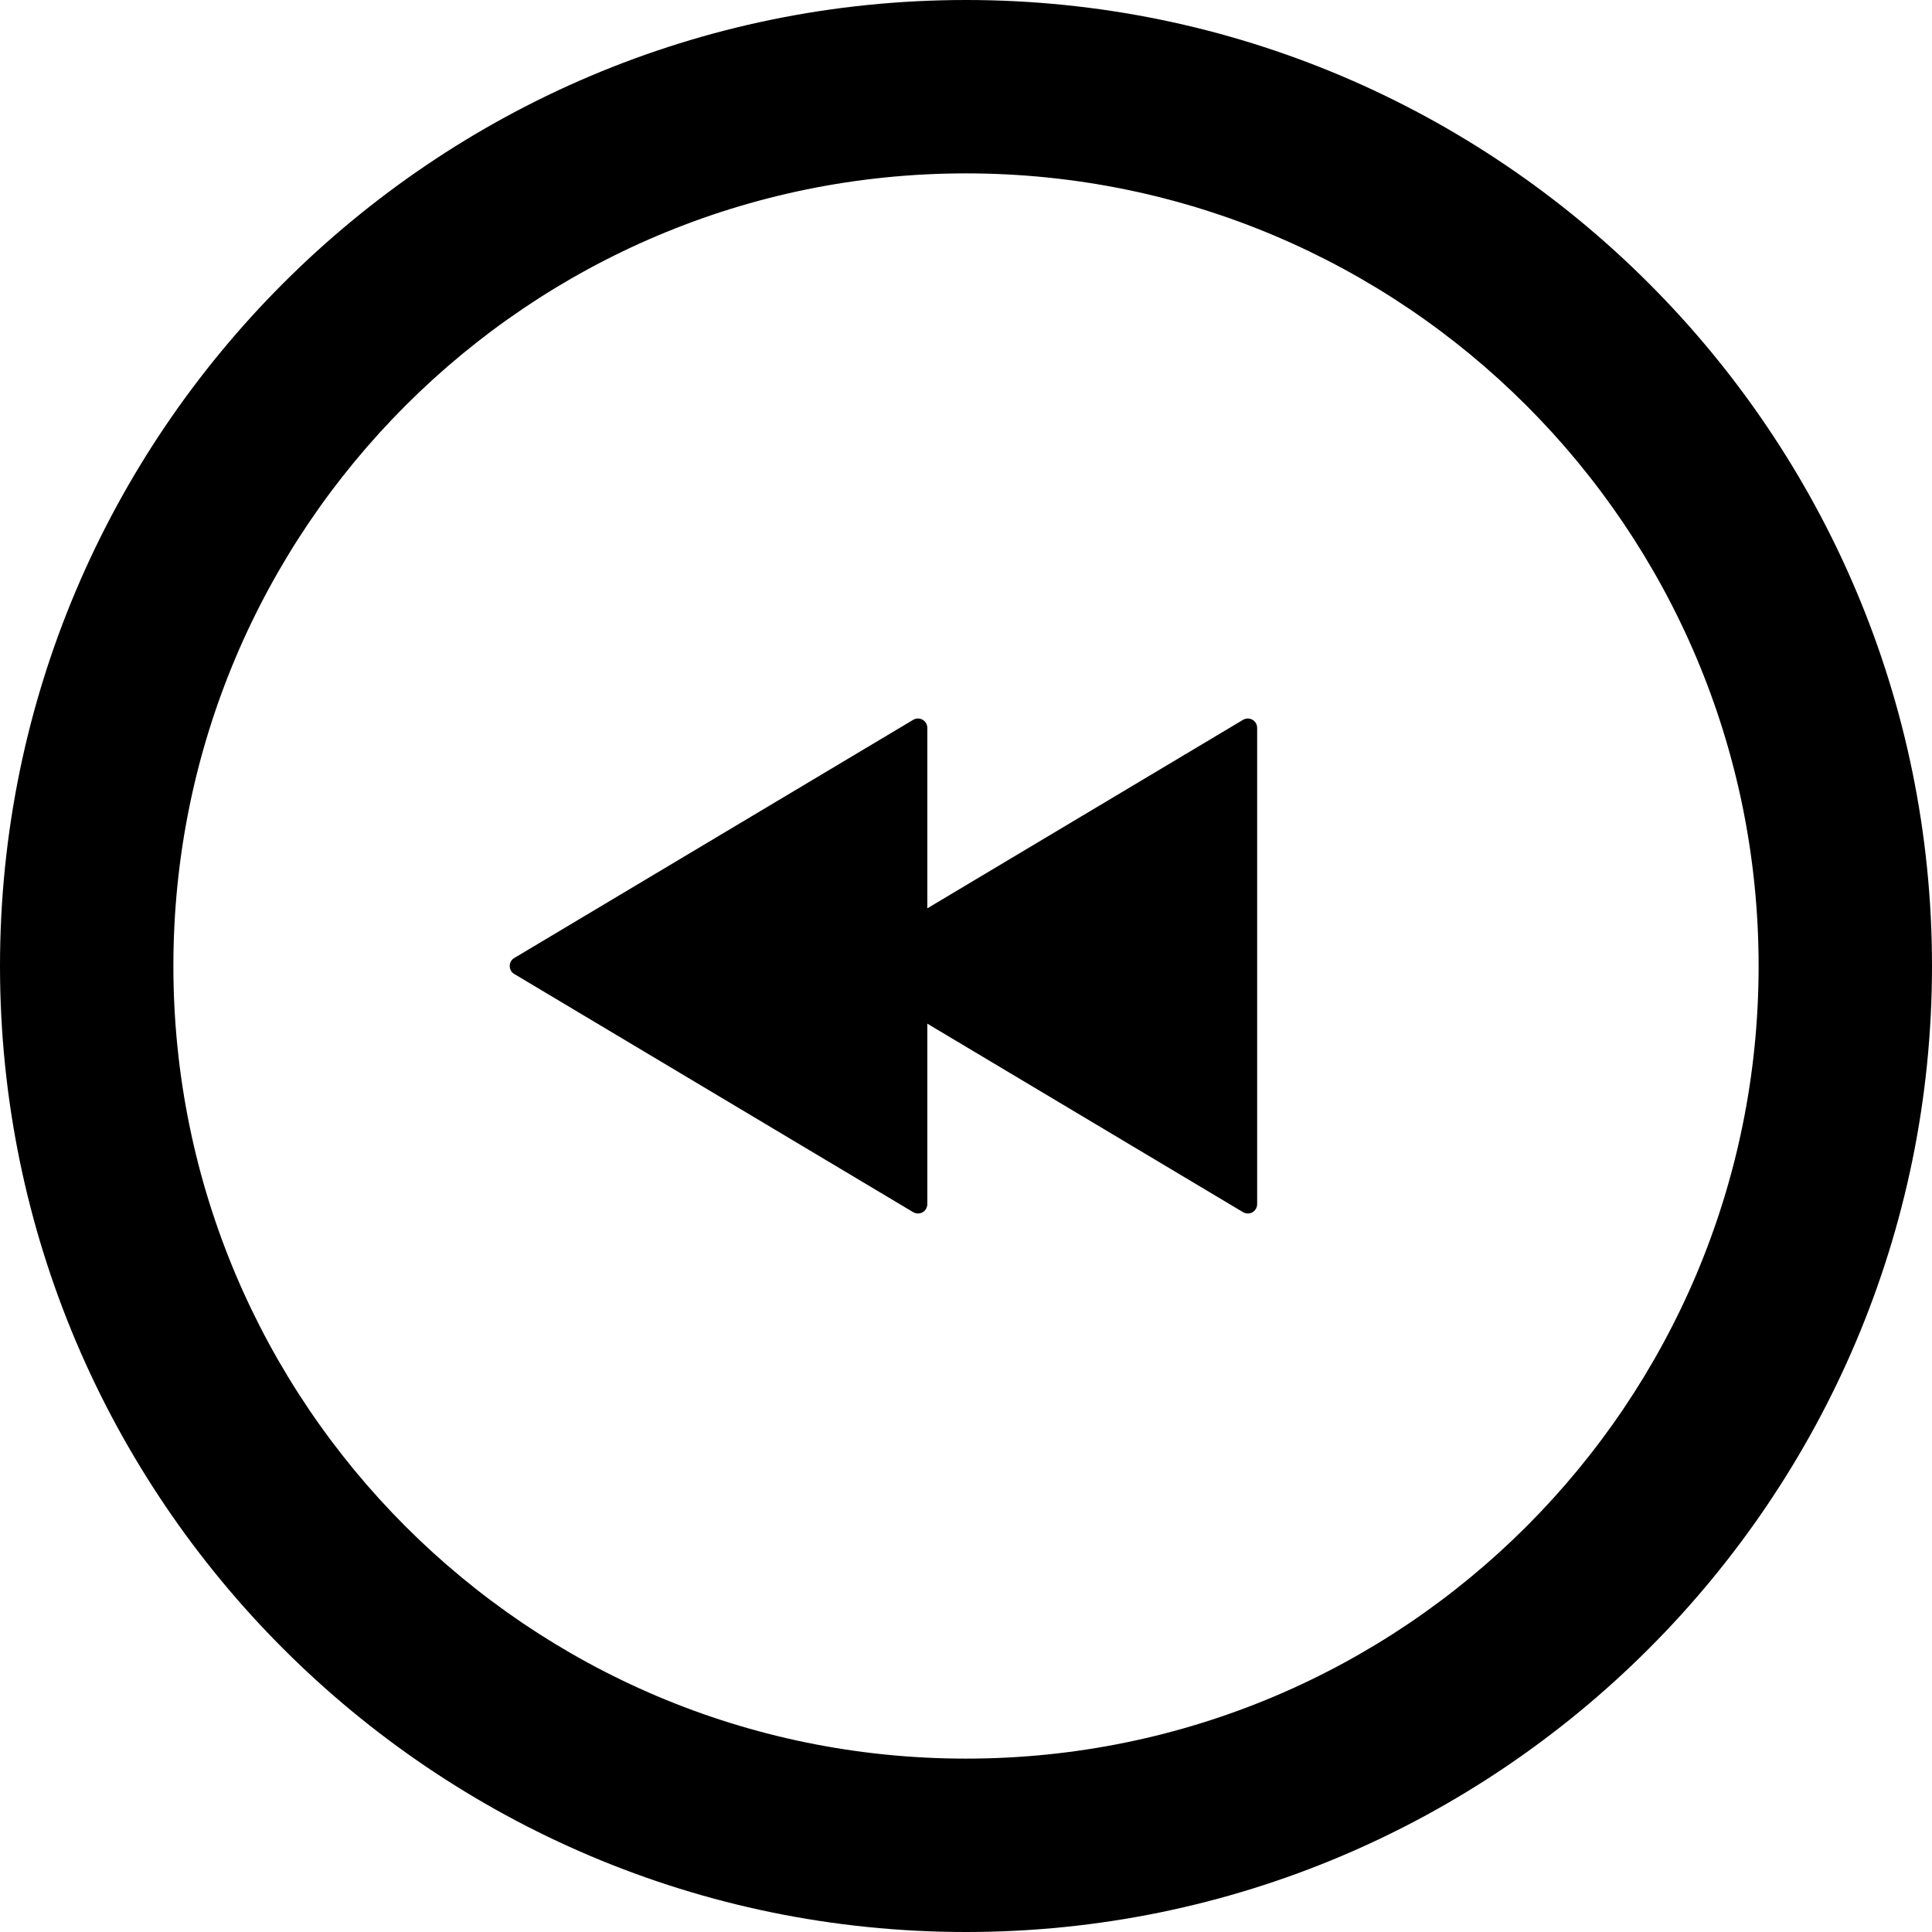
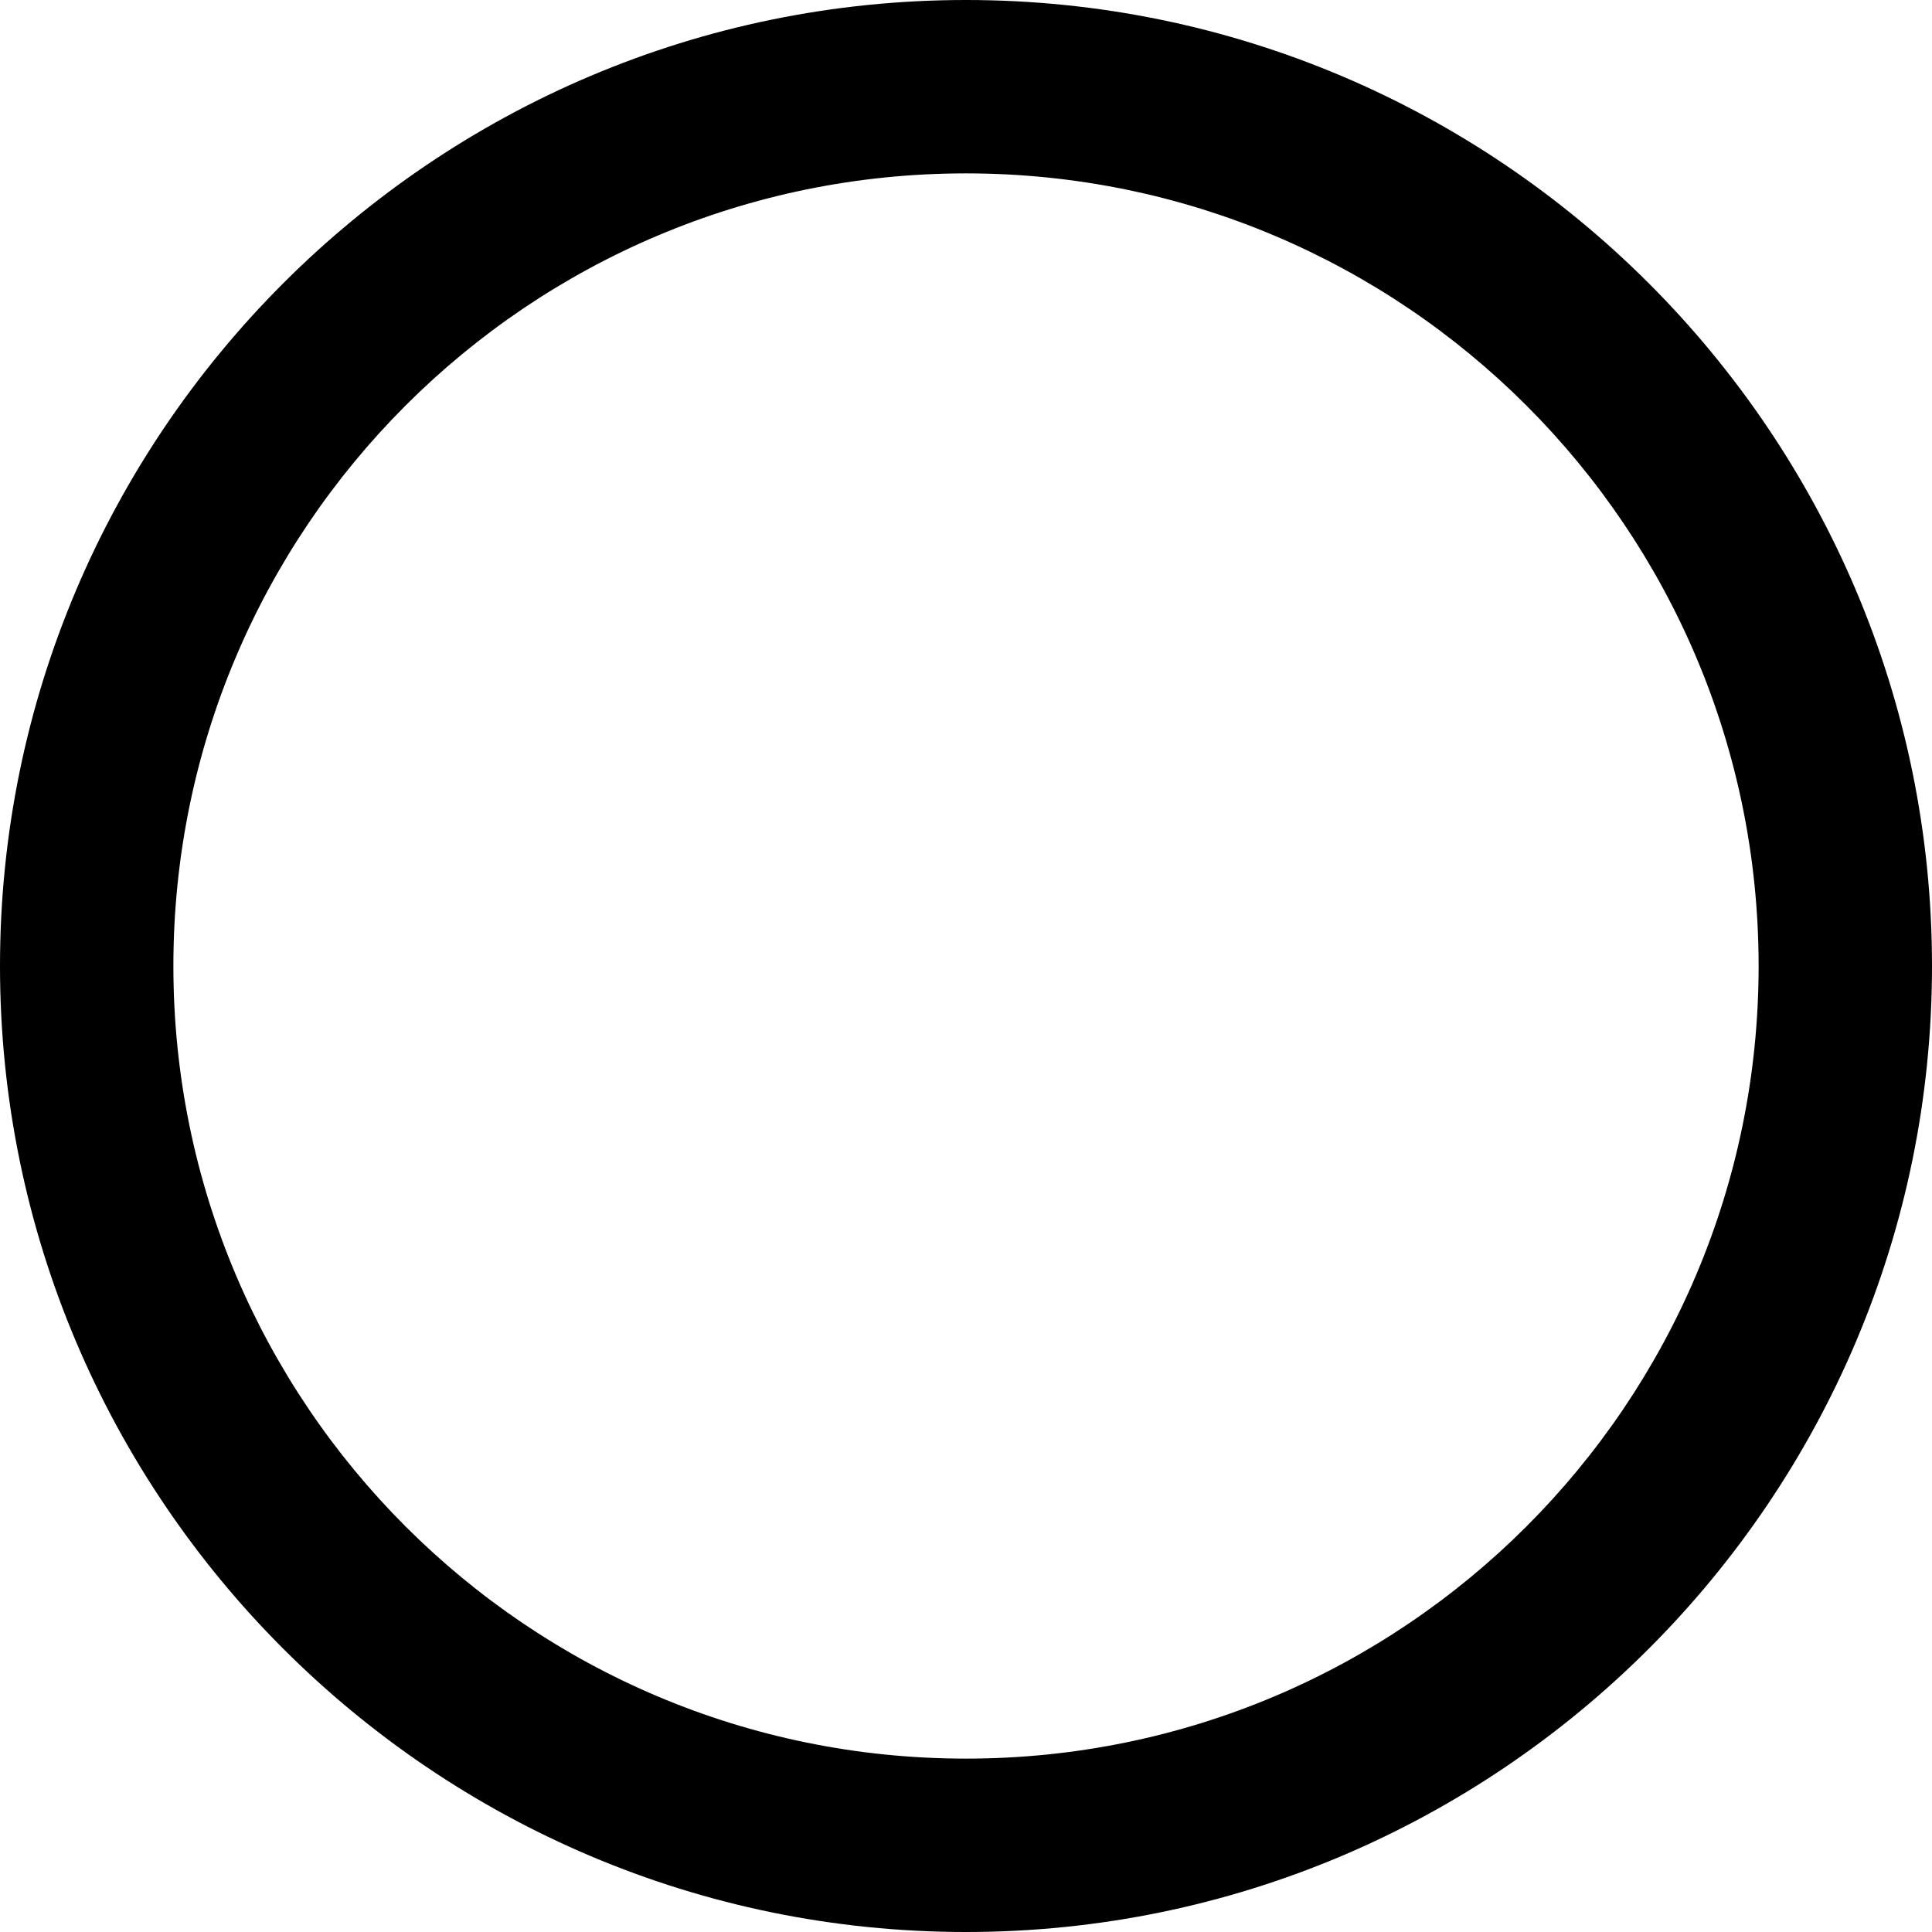
<svg xmlns="http://www.w3.org/2000/svg" height="800px" width="800px" version="1.1" id="_x32_" viewBox="0 0 512 512" xml:space="preserve">
  <style type="text/css">
	.st0{fill:#000000;}
</style>
  <g>
    <path class="st0" d="M256,0C114.837,0,0,114.838,0,256c0,141.162,114.837,256,256,256c141.162,0,256-114.838,256-256   C512,114.838,397.162,0,256,0z M256,466.052c-115.998,0-210.052-94.054-210.052-210.052S140.002,45.948,256,45.948   c115.998,0,210.052,94.054,210.052,210.053S371.998,466.052,256,466.052z" />
-     <path class="st0" d="M331.927,190.75c-0.783-0.463-1.745-0.435-2.5,0.006l-83.676,49.958v-47.807c0-0.912-0.477-1.738-1.239-2.158   c-0.784-0.463-1.745-0.435-2.5,0.006l-105.72,63.12c-0.762,0.442-1.21,1.24-1.21,2.116c0,0.876,0.448,1.702,1.21,2.13l105.72,63.12   c0.756,0.441,1.717,0.47,2.5,0.021c0.762-0.435,1.239-1.275,1.239-2.158v-47.821l83.676,49.958c0.755,0.441,1.717,0.47,2.5,0.021   c0.748-0.435,1.232-1.275,1.232-2.158v-63.113v-63.085C333.159,191.997,332.674,191.17,331.927,190.75z" />
  </g>
</svg>